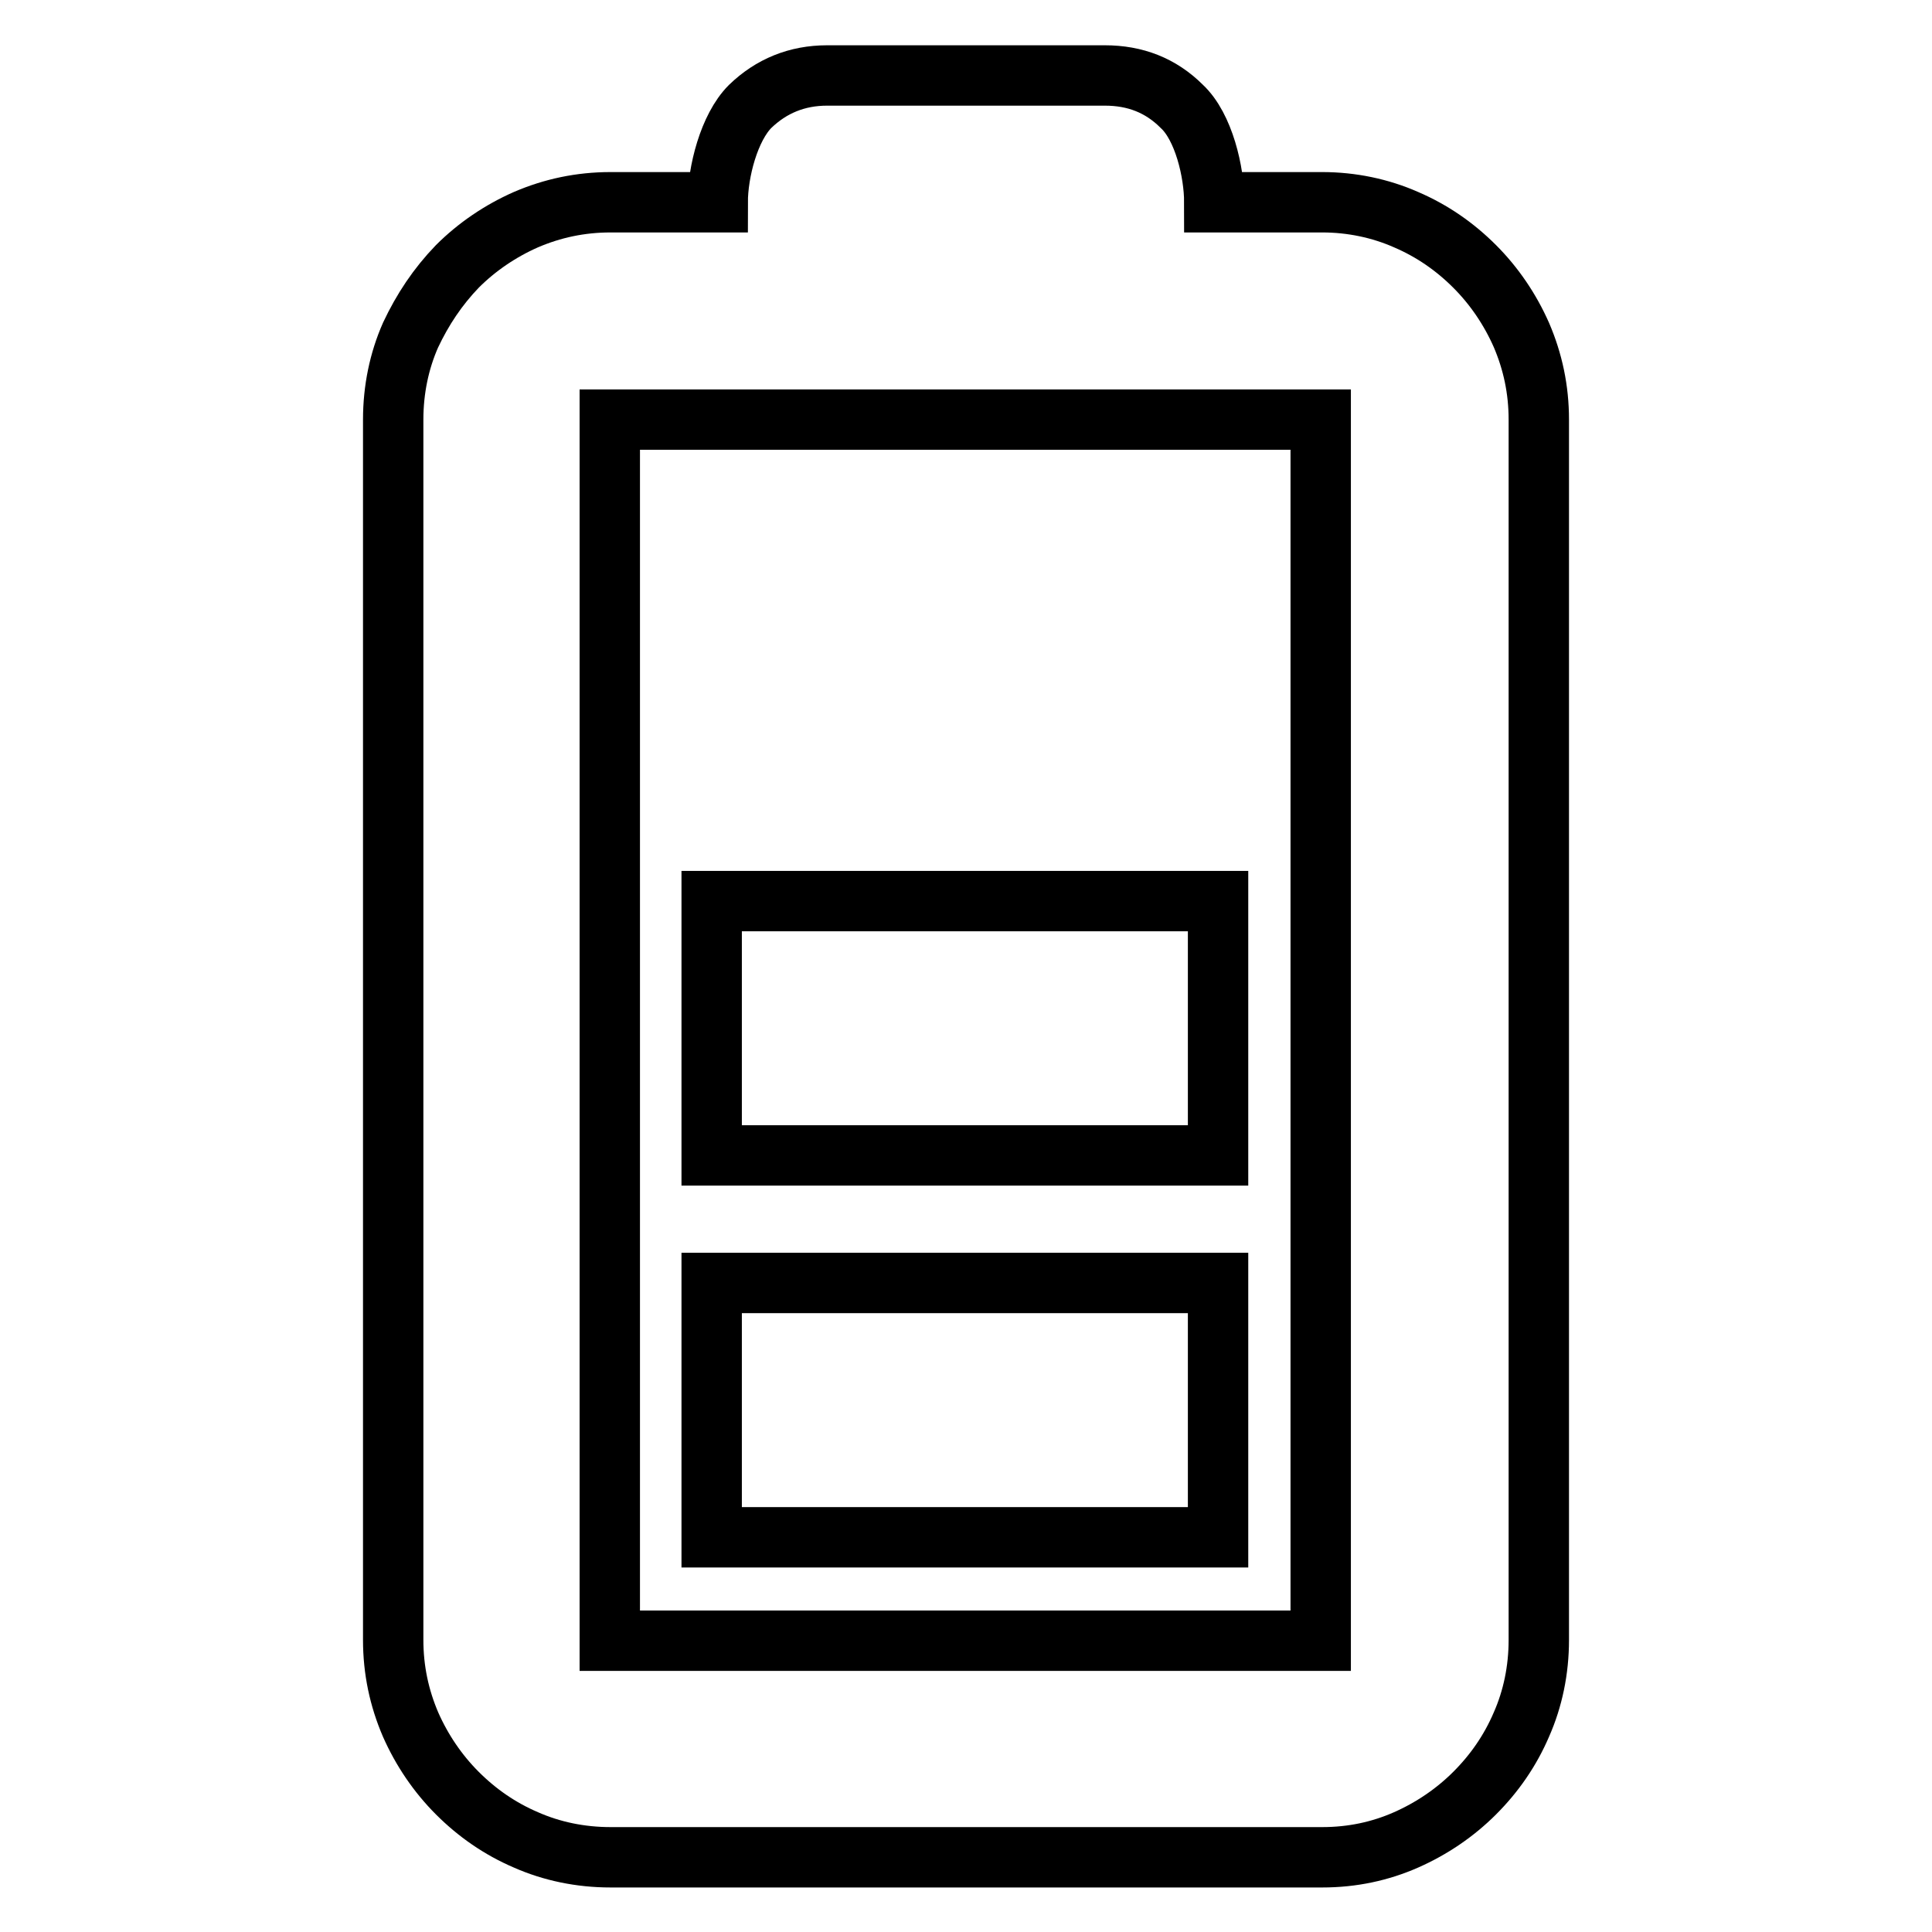
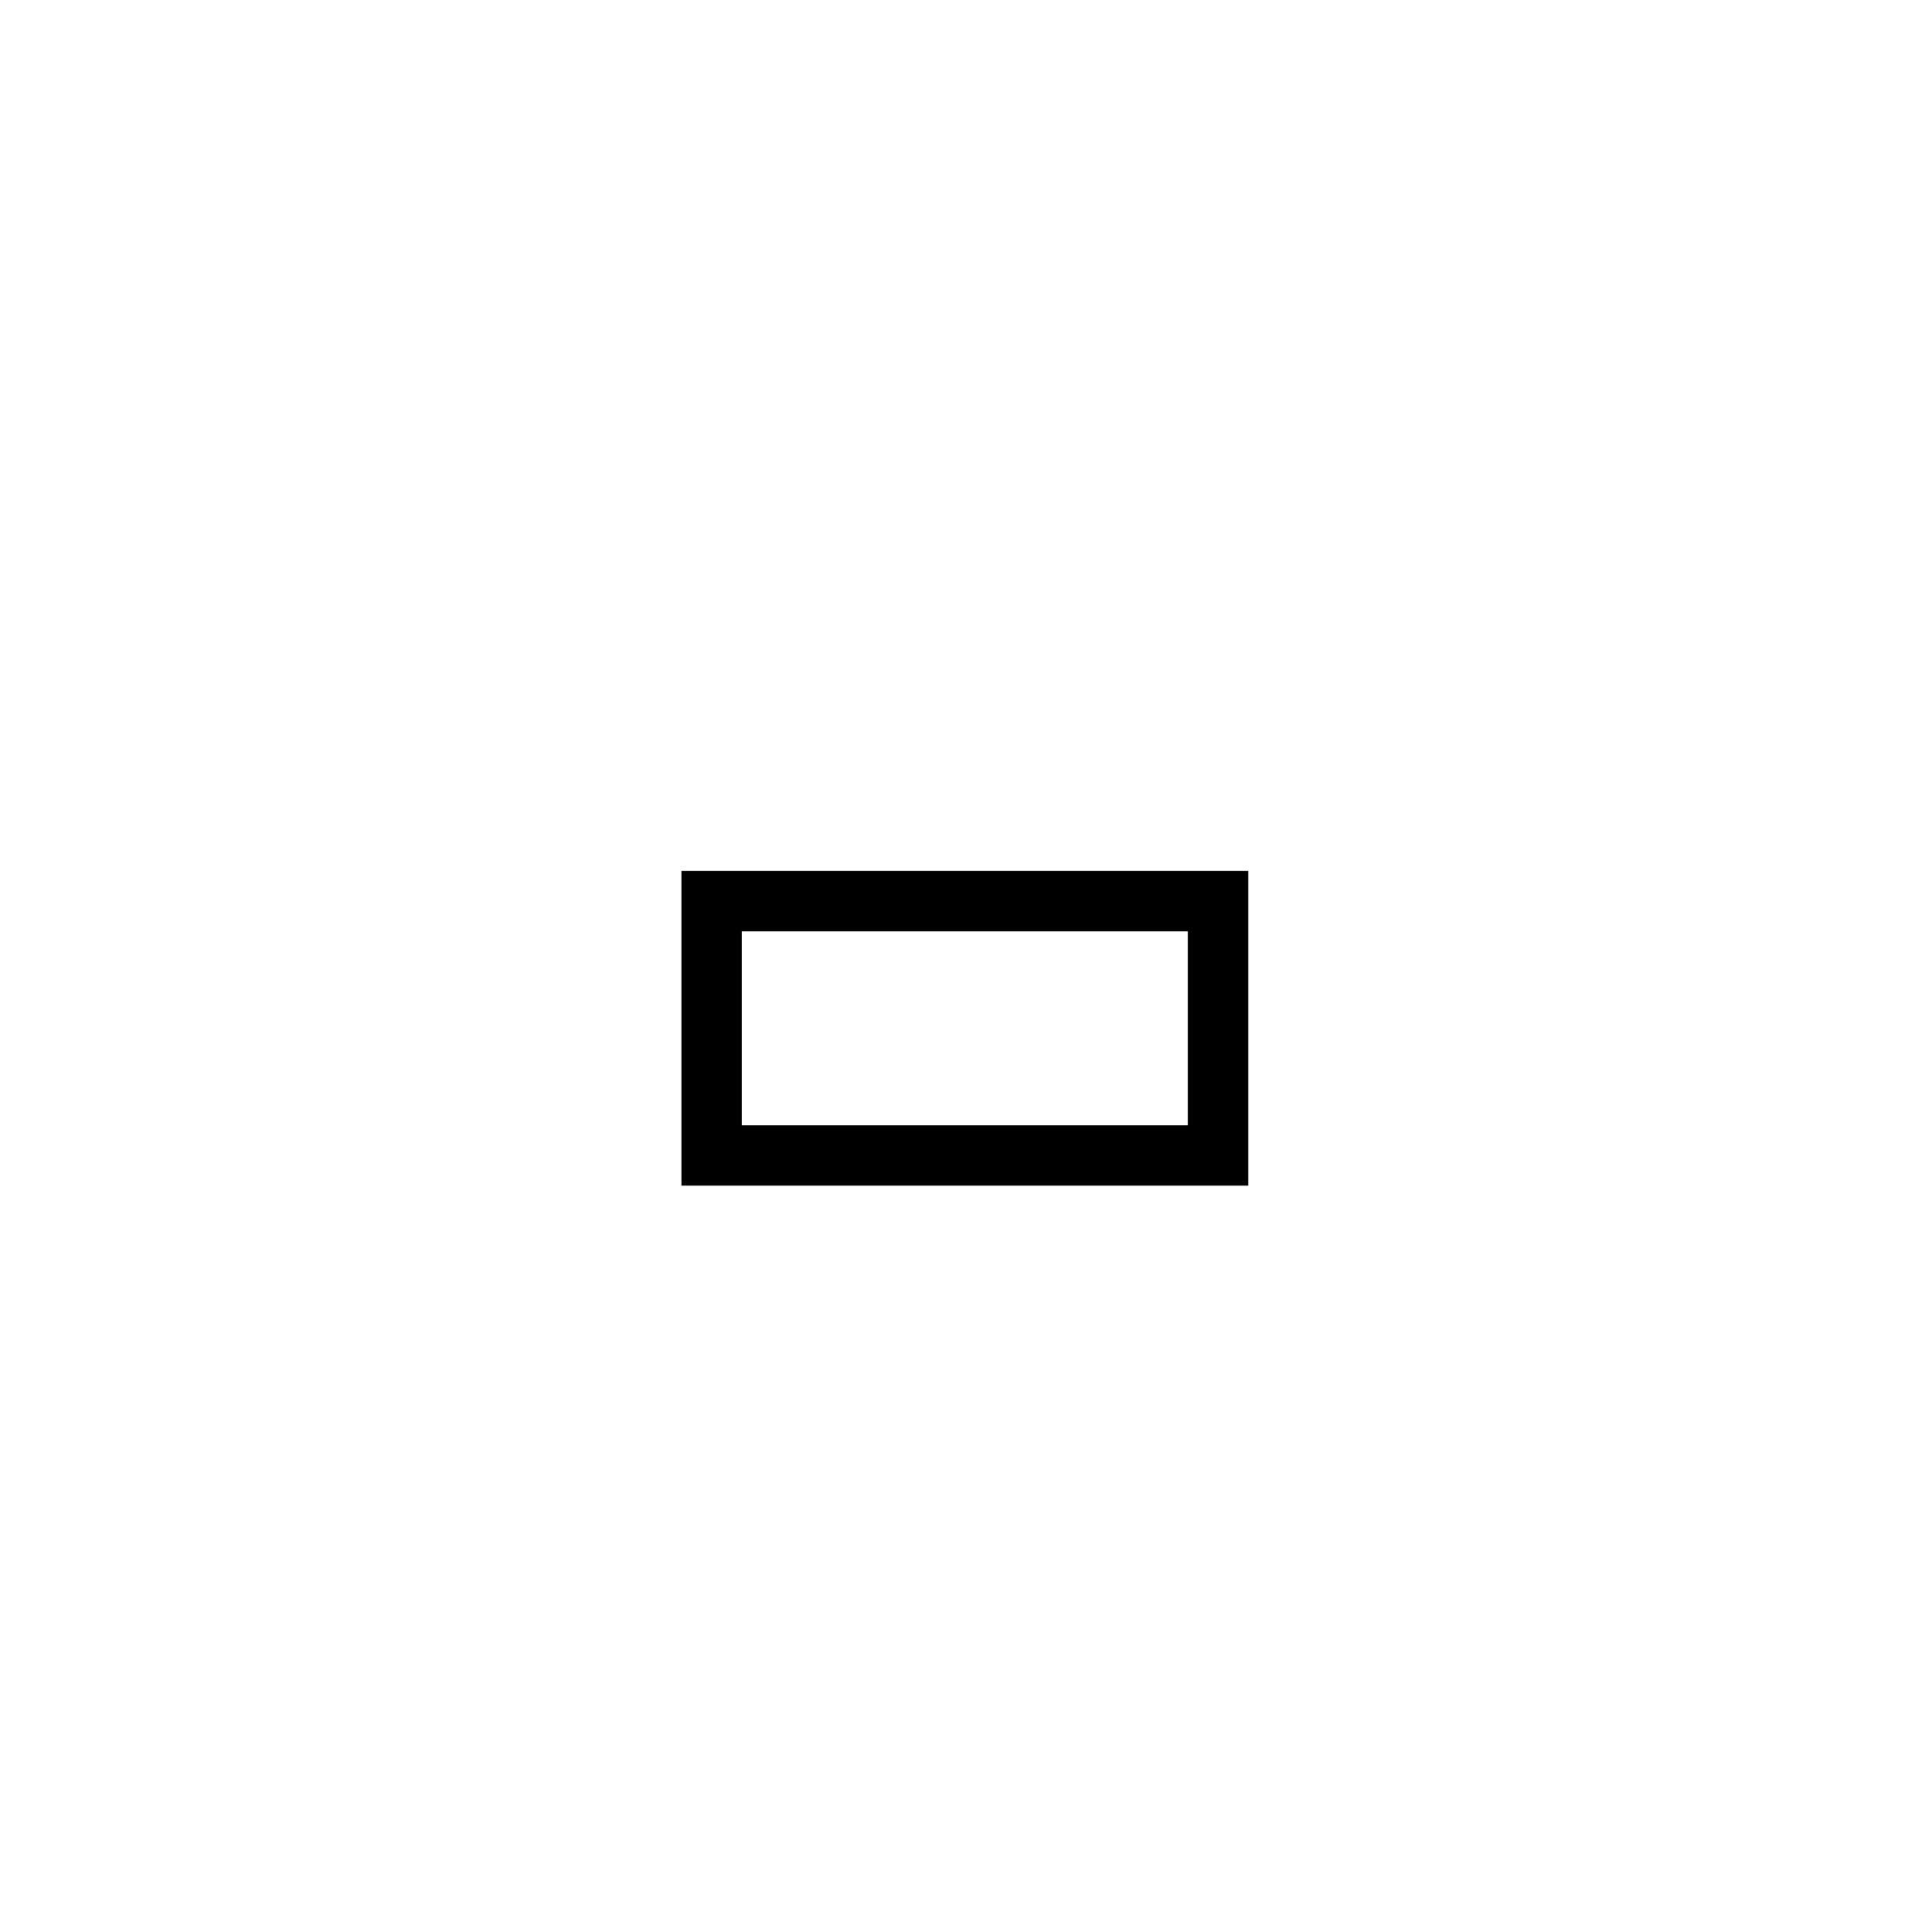
<svg xmlns="http://www.w3.org/2000/svg" version="1.1" x="0px" y="0px" viewBox="0 0 256 256" enable-background="new 0 0 256 256" xml:space="preserve">
  <g>
    <g>
-       <path stroke-width="8" fill-opacity="0" stroke="#000000" d="M201.6,44.4c-1.5-3.4-3.6-6.5-6.2-9.1c-2.6-2.6-5.6-4.7-9.1-6.2c-3.4-1.5-7.2-2.3-11.1-2.3h-14.3c0-4-1.4-10-4.3-12.7c-2.8-2.8-6.2-4.1-10.2-4.1h-36.8c-4,0-7.4,1.4-10.2,4.1c-2.8,2.8-4.3,8.7-4.3,12.7H80.9c-4,0-7.7,0.8-11.2,2.3c-3.4,1.5-6.5,3.6-9.1,6.2C58,38,56,41,54.4,44.4c-1.5,3.4-2.3,7.2-2.3,11.2v161.7c0,4,0.8,7.7,2.3,11.2c1.5,3.4,3.6,6.5,6.2,9.1c2.6,2.6,5.6,4.7,9.1,6.2c3.4,1.5,7.2,2.3,11.2,2.3h94.3c4,0,7.7-0.8,11.1-2.3c3.4-1.5,6.5-3.6,9.1-6.2c2.6-2.6,4.7-5.6,6.2-9.1c1.5-3.4,2.3-7.2,2.3-11.2V55.6C203.9,51.6,203.1,47.9,201.6,44.4z M175,217.4H80.8V55.6H175V217.4z" />
-       <path stroke-width="8" fill-opacity="0" stroke="#000000" d="M94.3,170h67.1v33.7H94.3V170z" />
      <path stroke-width="8" fill-opacity="0" stroke="#000000" d="M94.3,119.4h67.1v33.7H94.3V119.4L94.3,119.4z" />
    </g>
  </g>
</svg>